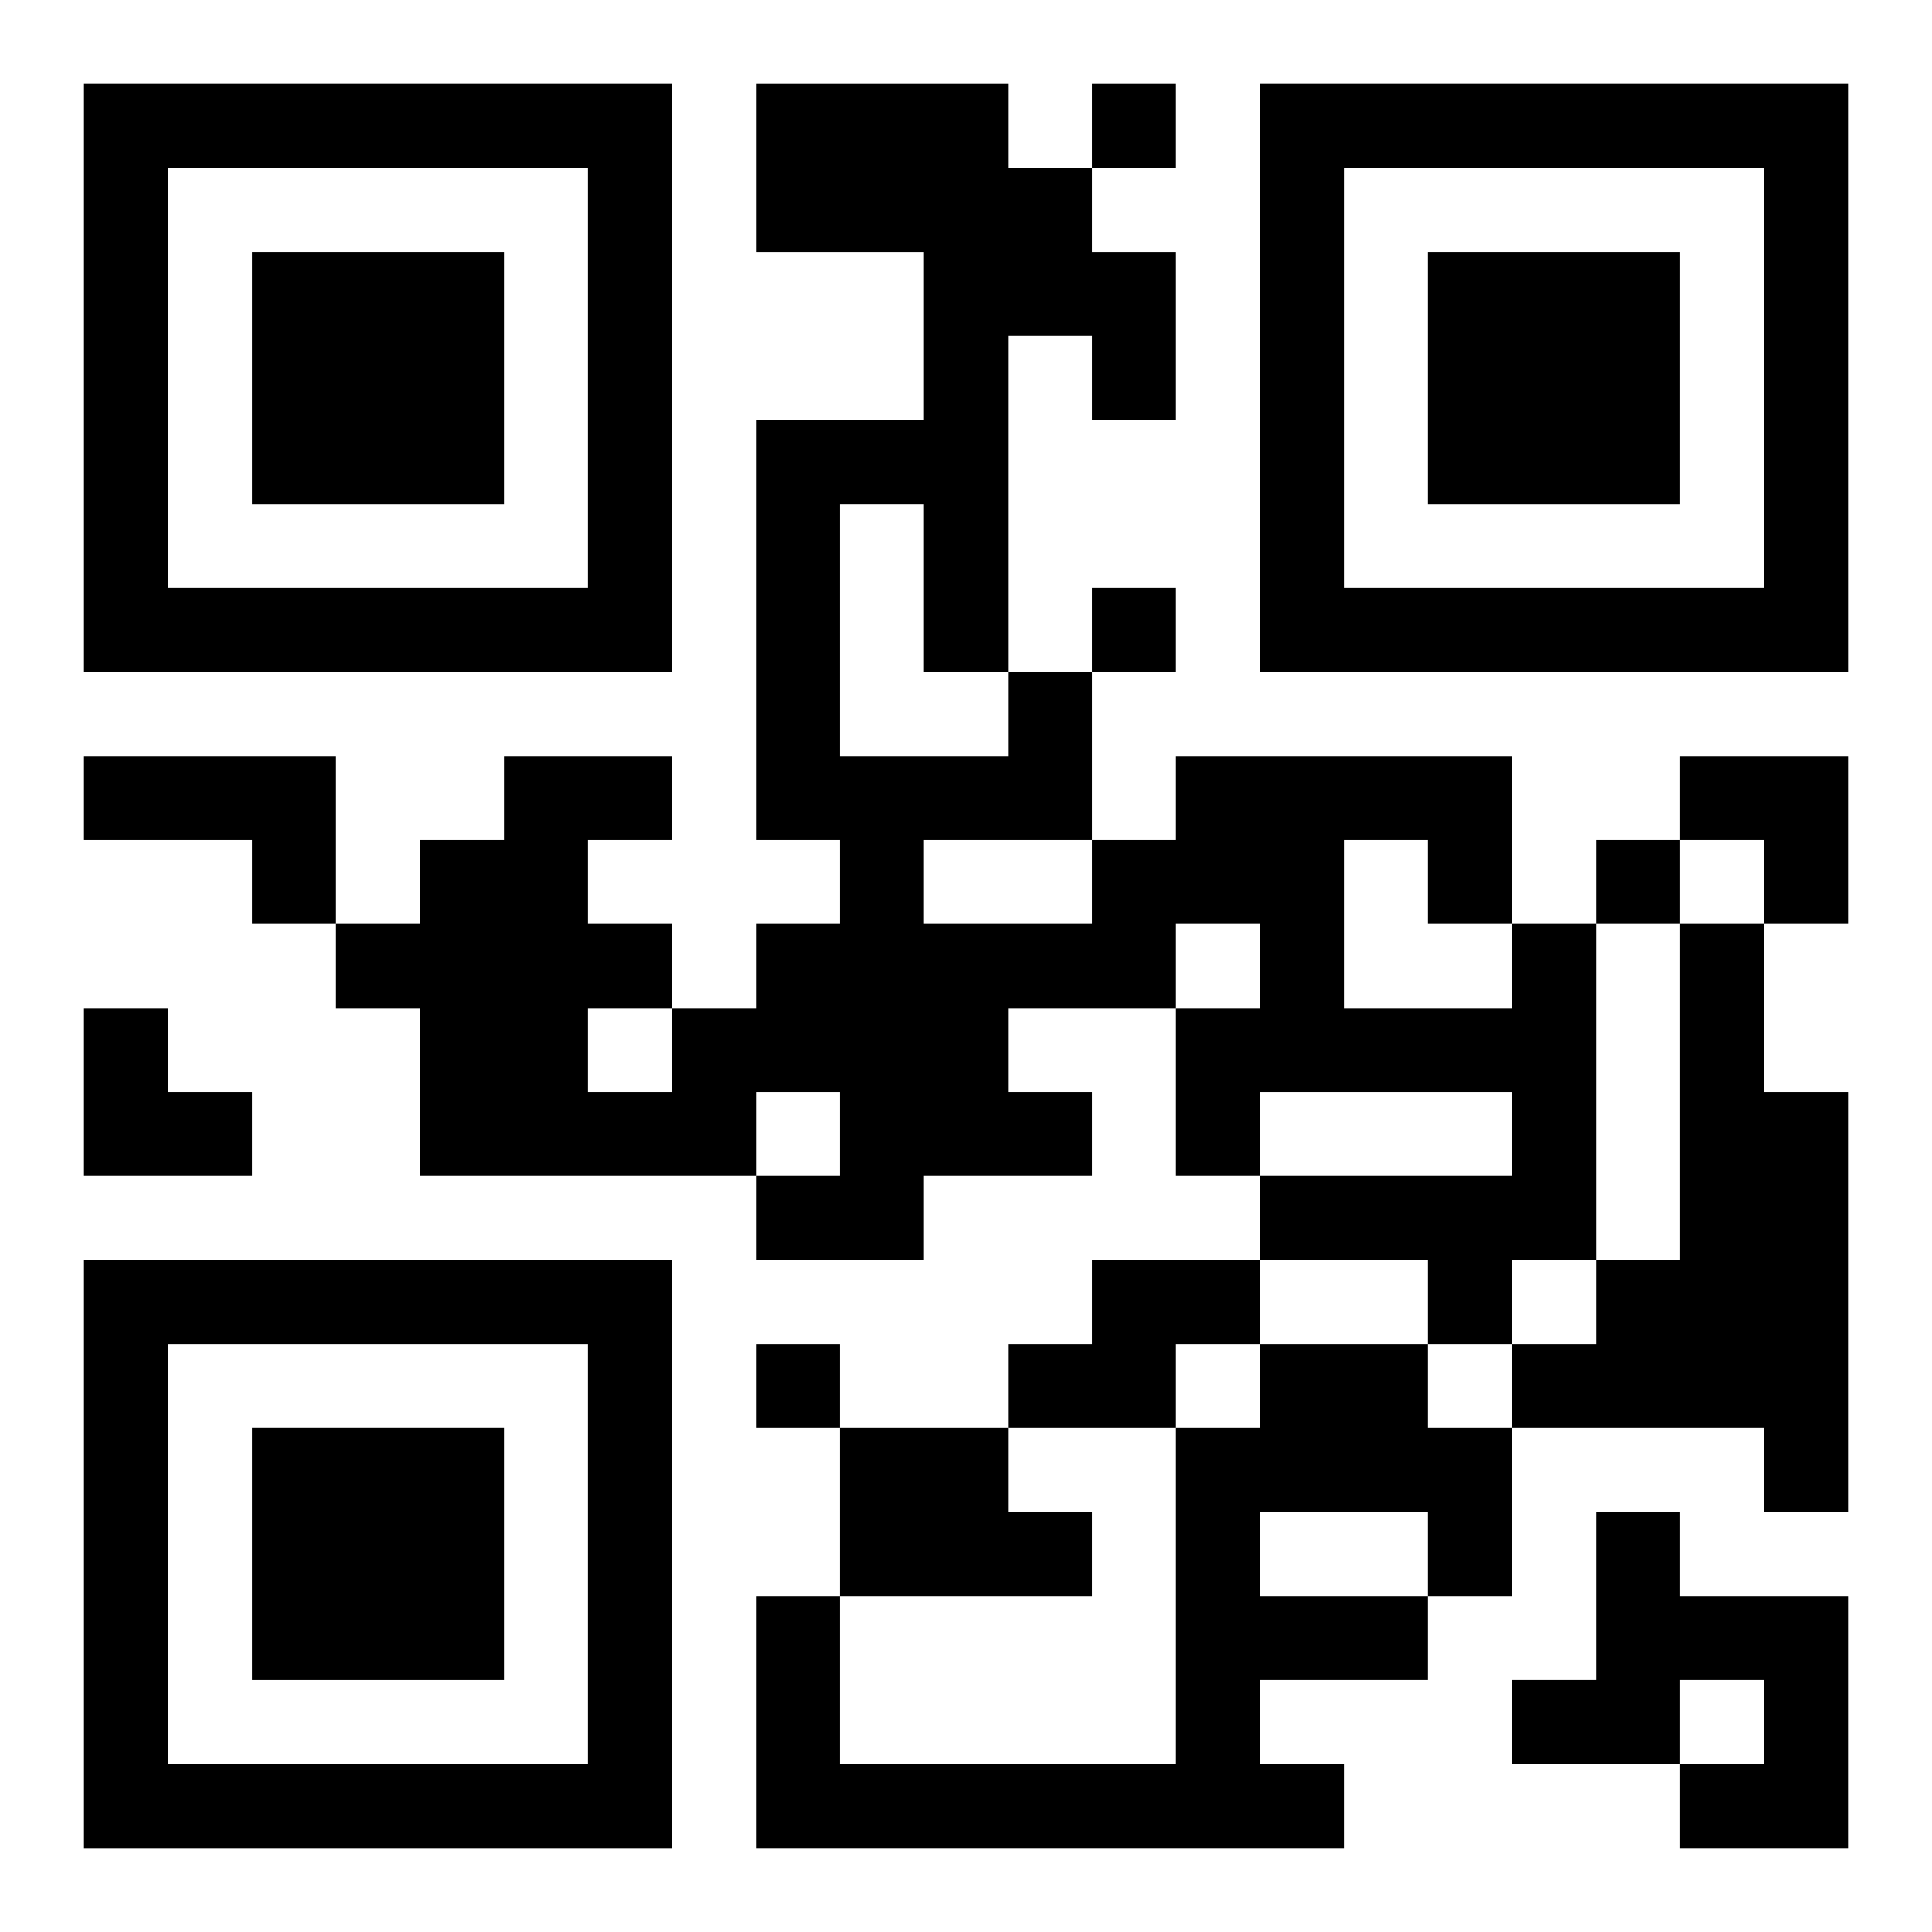
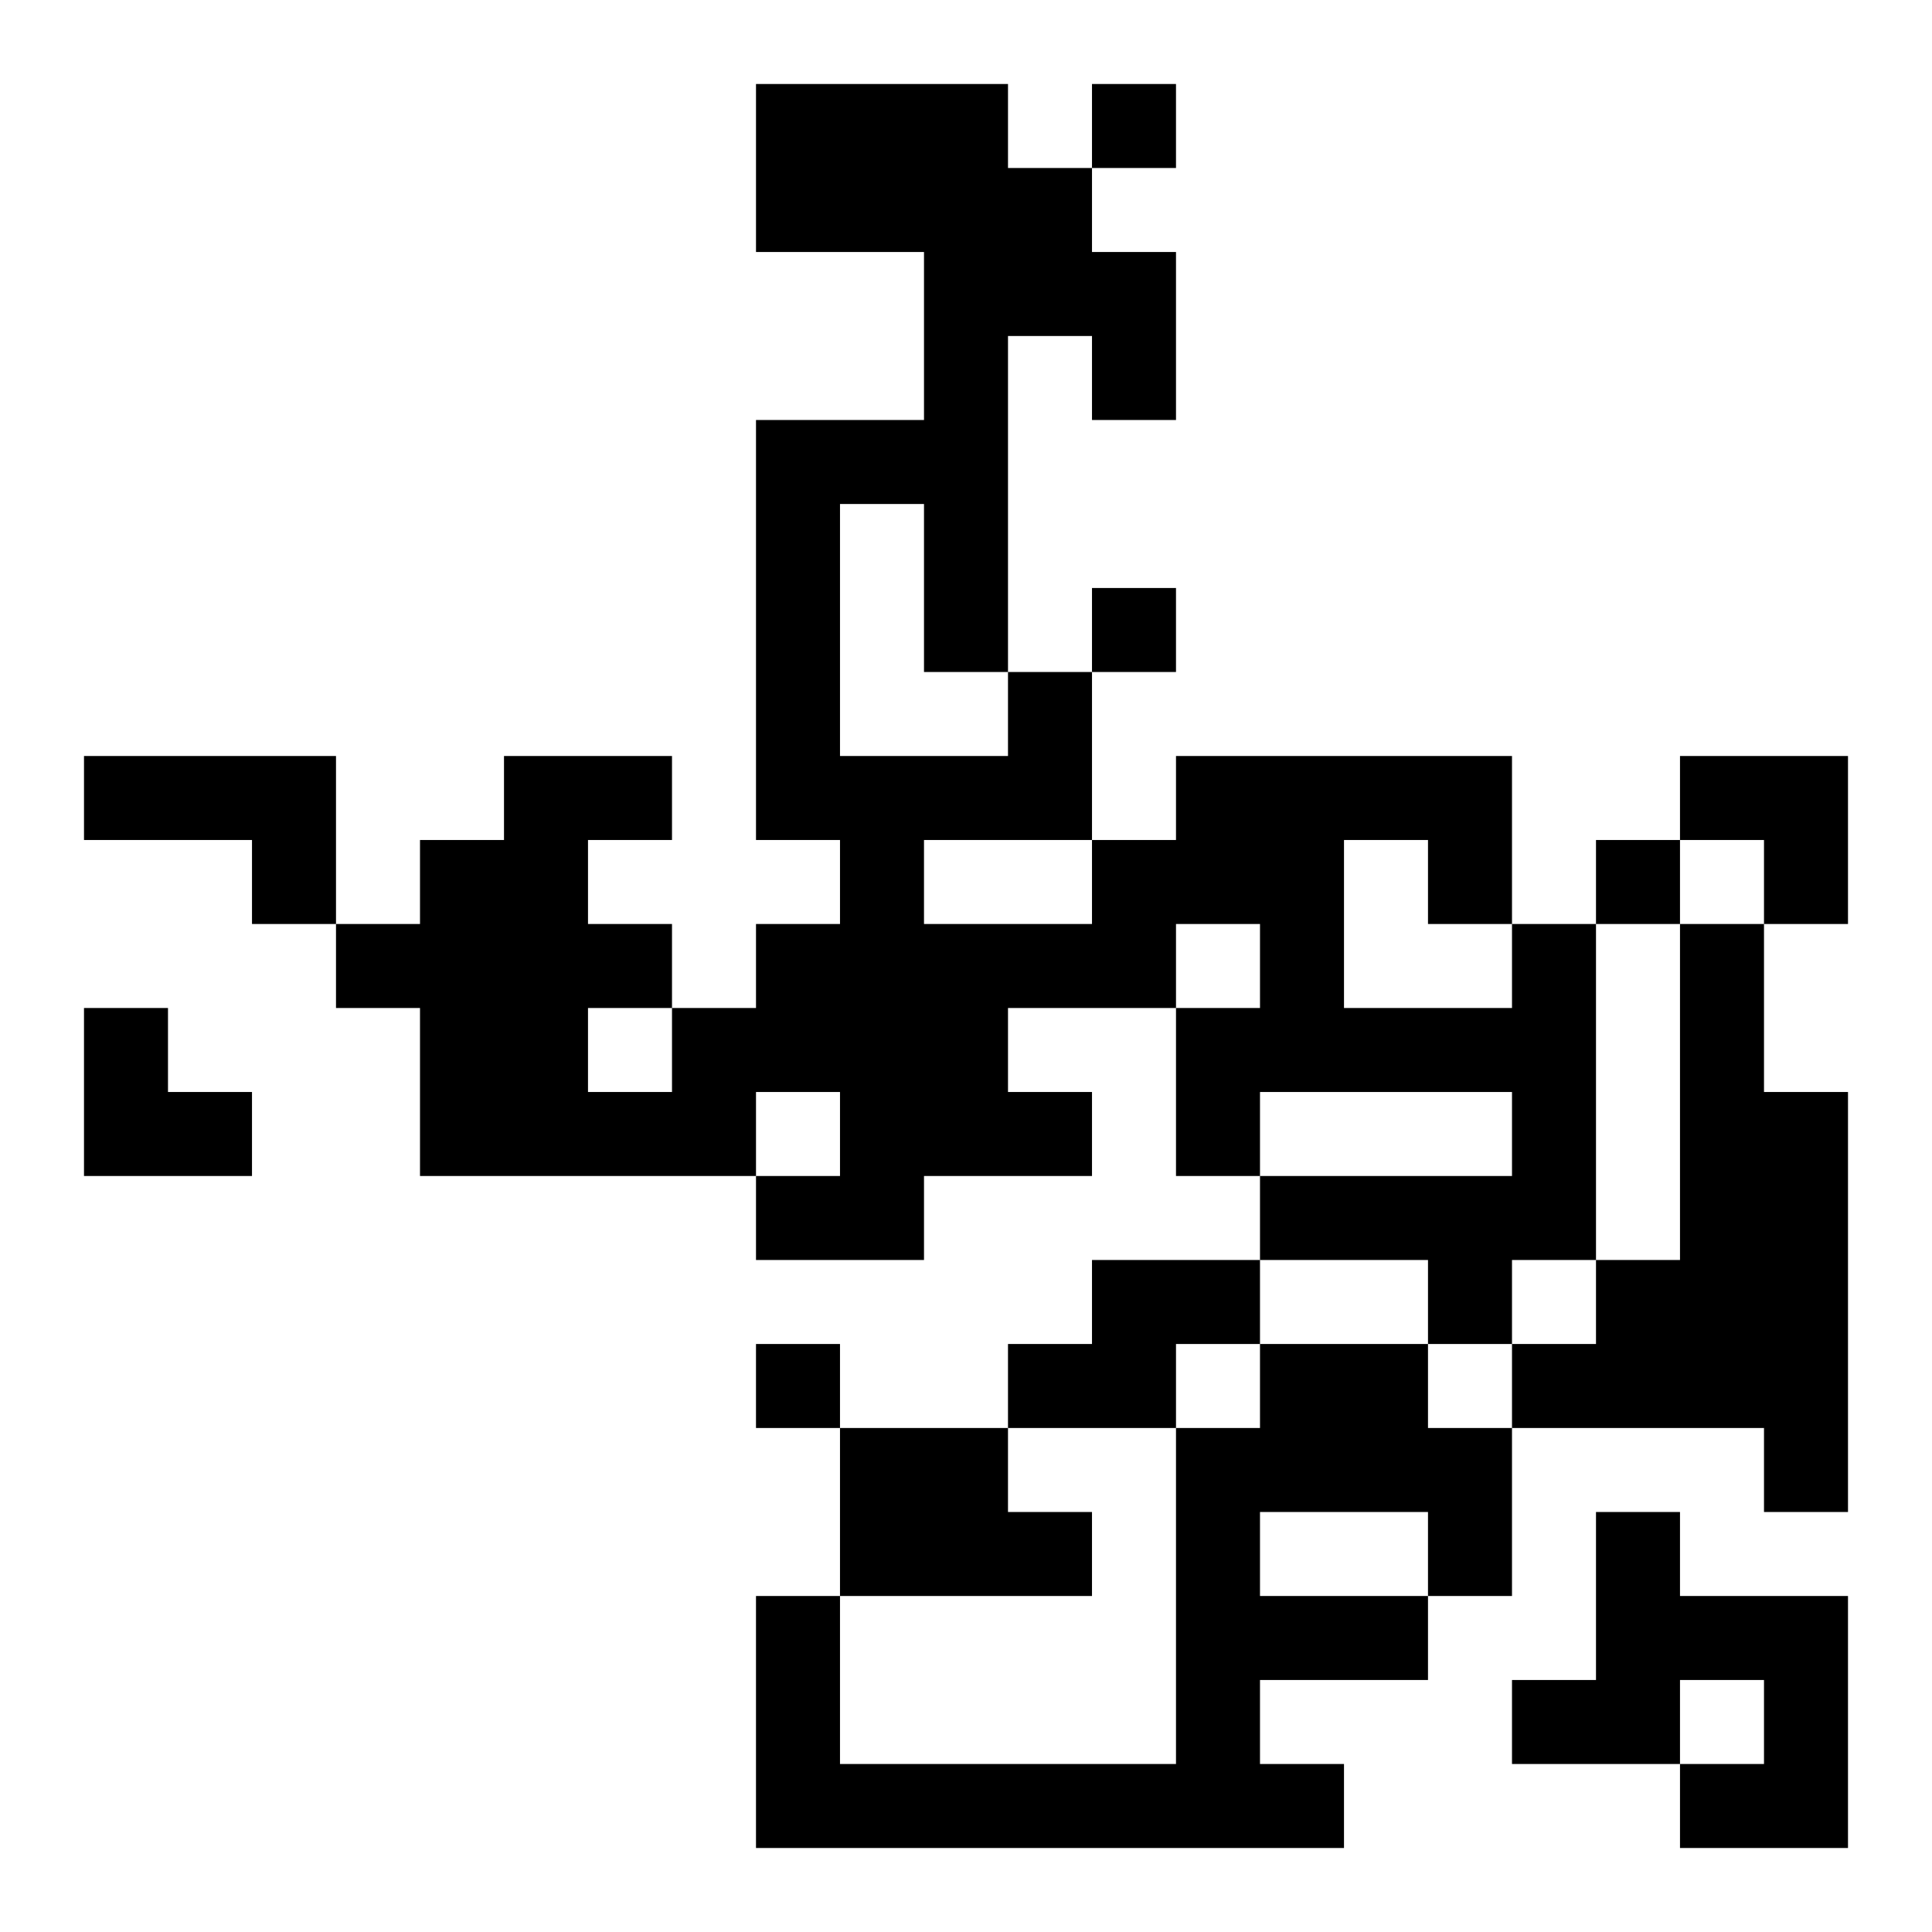
<svg xmlns="http://www.w3.org/2000/svg" xmlns:xlink="http://www.w3.org/1999/xlink" width="250" height="250" baseProfile="full" version="1.1" viewBox="-1 -1 23 23">
  <symbol id="a">
-     <path d="m0 7v7h7v-7h-7zm1 1h5v5h-5v-5zm1 1v3h3v-3h-3z" />
-   </symbol>
+     </symbol>
  <use y="-7" xlink:href="#a" />
  <use y="7" xlink:href="#a" />
  <use x="14" y="-7" xlink:href="#a" />
  <path d="m0 8h3v2h-1v-1h-2v-1m17 2h1v4h-1v1h-1v-1h-2v-1h3v-1h-3v1h-1v-2h1v-1h-1v1h-2v1h1v1h-2v1h-2v-1h1v-1h-1v1h-4v-2h-1v-1h1v-1h1v-1h2v1h-1v1h1v1h1v-1h1v-1h-1v-5h2v-2h-2v-2h3v1h1v1h1v2h-1v-1h-1v4h1v2h1v-1h4v2m-2-1v2h2v-1h-1v-1h-1m-6-4v3h2v-1h-1v-2h-1m1 4v1h2v-1h-2m-4 2v1h1v-1h-1m13-1h1v2h1v5h-1v-1h-3v-1h1v-1h1v-4m-7 4h2v1h-1v1h-2v-1h1v-1m2 1h2v1h1v2h-1v1h-2v1h1v1h-7v-3h1v2h4v-4h1v-1m0 2v1h2v-1h-2m-5-1h2v1h1v1h-3v-2m9 1h1v1h2v3h-2v-1h1v-1h-1v1h-2v-1h1v-2m-6-17v1h1v-1h-1m0 6v1h1v-1h-1m6 3v1h1v-1h-1m-10 6v1h1v-1h-1m11-7h2v2h-1v-1h-1zm-19 3h1v1h1v1h-2z" />
</svg>